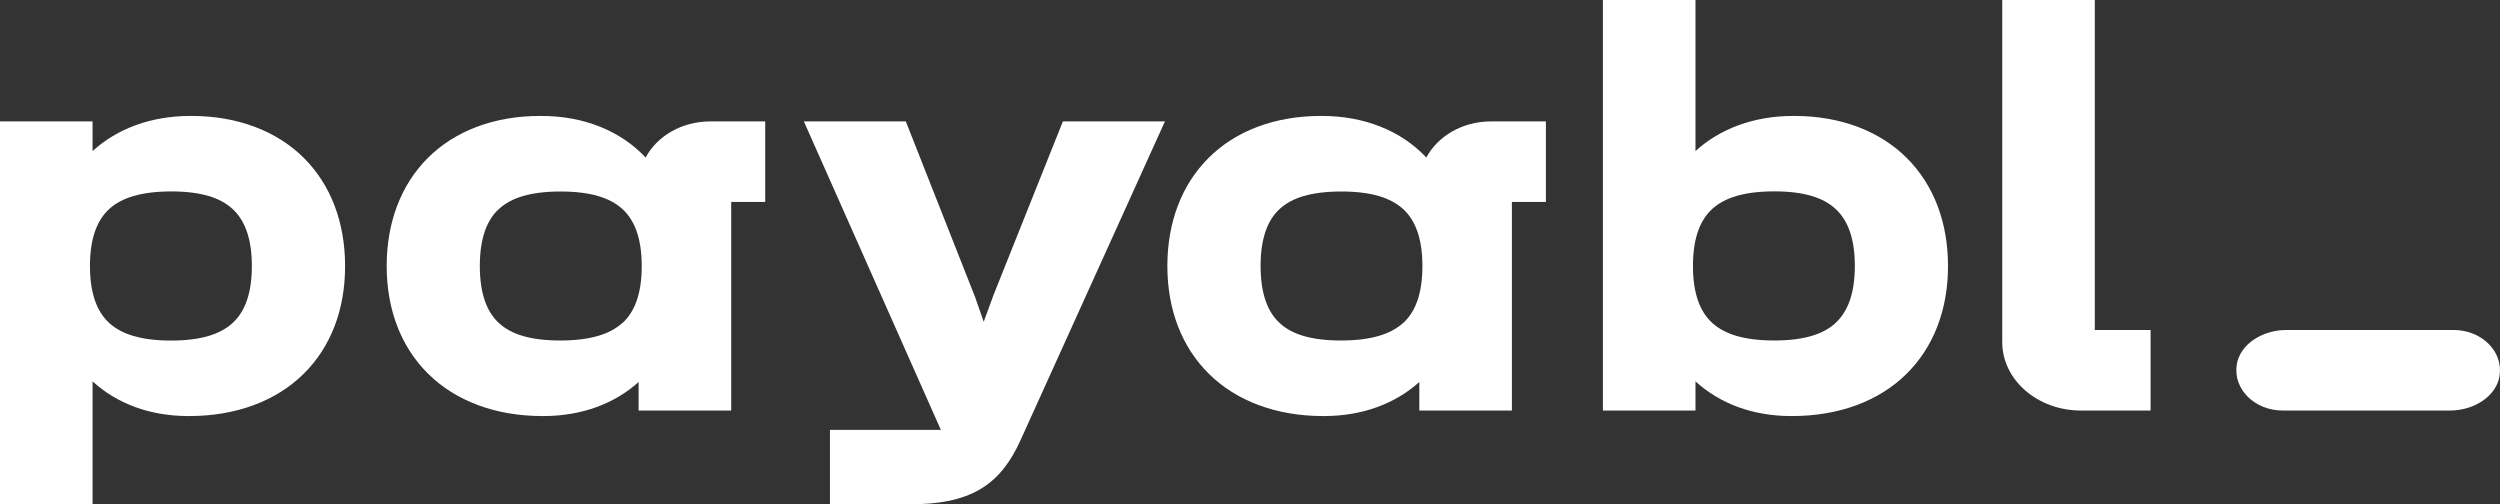
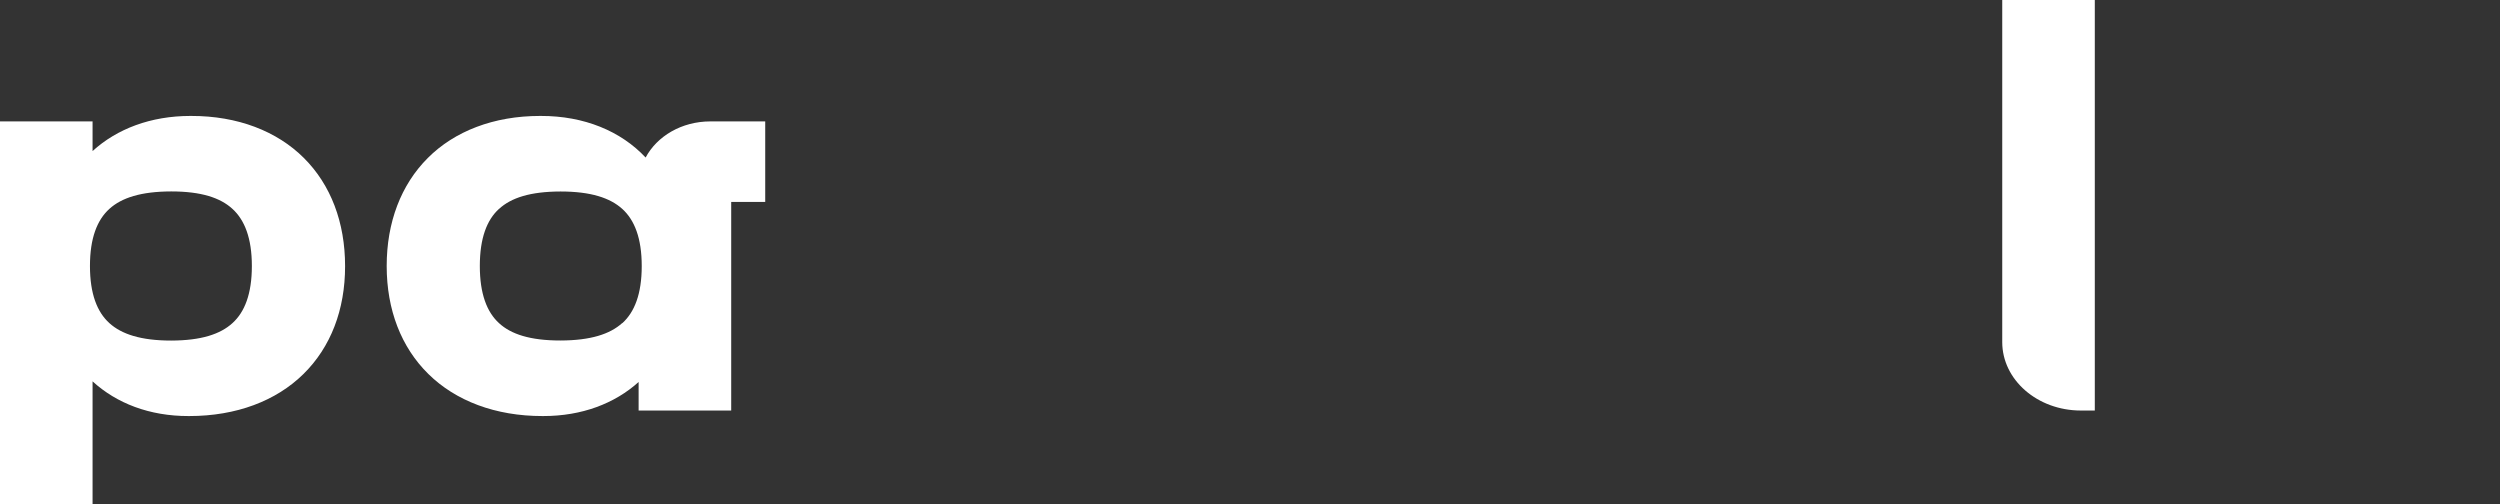
<svg xmlns="http://www.w3.org/2000/svg" width="114" height="23" viewBox="0 0 114 23" fill="none">
  <rect x="0" y="0" width="114" height="23" fill="#333333" stroke="none" />
  <g clip-path="url(#clip0_2379_691)">
    <path d="M8.718 5.287H8.681C6.88 5.287 5.337 5.872 4.221 6.888V5.536H0V22.997H4.221V17.39C5.315 18.39 6.817 18.975 8.595 18.972H8.621H8.632C10.778 18.972 12.593 18.28 13.835 17.057C15.081 15.834 15.739 14.122 15.736 12.133C15.736 10.14 15.085 8.428 13.858 7.205C12.634 5.982 10.838 5.283 8.718 5.287ZM10.6 14.734C10.046 15.239 9.175 15.527 7.807 15.53C6.423 15.53 5.545 15.239 4.987 14.734C4.43 14.229 4.102 13.401 4.102 12.129C4.102 10.858 4.43 10.03 4.987 9.525C5.545 9.02 6.423 8.732 7.807 8.729C9.175 8.729 10.046 9.017 10.6 9.525C11.154 10.03 11.485 10.858 11.485 12.129C11.485 13.401 11.158 14.229 10.6 14.734Z" fill="white" />
-     <path d="M45.281 13.511V13.517L44.857 14.672L44.463 13.543L41.305 5.536H36.656L42.904 19.603H37.846V22.997H41.461C42.797 22.997 43.853 22.806 44.697 22.308C45.541 21.809 46.092 21.049 46.531 20.085L53.121 5.536H48.468L45.281 13.511Z" fill="white" />
-     <path d="M86.95 7.205C85.727 5.982 83.93 5.283 81.811 5.287H81.773C79.973 5.287 78.43 5.872 77.314 6.888V0H73.093V18.72H77.314V17.39C78.407 18.39 79.91 18.975 81.688 18.972H81.714H81.725C83.871 18.972 85.686 18.28 86.928 17.057C88.17 15.834 88.829 14.126 88.829 12.136V12.129C88.829 10.139 88.178 8.428 86.95 7.205ZM83.696 14.734C83.142 15.238 82.272 15.526 80.903 15.526C79.519 15.526 78.642 15.235 78.084 14.73C77.526 14.226 77.199 13.398 77.199 12.126C77.199 10.855 77.526 10.026 78.084 9.522C78.642 9.017 79.519 8.729 80.903 8.726C82.272 8.726 83.142 9.014 83.696 9.522C84.25 10.026 84.581 10.855 84.581 12.126C84.581 13.398 84.25 14.226 83.696 14.73V14.734Z" fill="white" />
-     <path d="M95.523 15.051V0H91.302V15.601C91.302 17.322 92.908 18.72 94.887 18.72H98.067V15.047H95.523V15.051Z" fill="white" />
+     <path d="M95.523 15.051V0H91.302V15.601C91.302 17.322 92.908 18.72 94.887 18.72H98.067H95.523V15.051Z" fill="white" />
    <path d="M32.394 5.536C31.081 5.536 29.958 6.212 29.441 7.183C28.307 5.976 26.637 5.283 24.662 5.287H24.632H24.621C22.516 5.287 20.727 5.982 19.507 7.205C18.284 8.428 17.633 10.14 17.633 12.129C17.633 14.122 18.291 15.834 19.537 17.057C20.779 18.28 22.594 18.975 24.74 18.972H24.751H24.777C26.533 18.972 28.028 18.403 29.121 17.419V18.72H33.343V9.208H34.894V5.536H32.398H32.394ZM28.374 14.731C27.816 15.235 26.938 15.523 25.555 15.527C24.171 15.527 23.301 15.239 22.754 14.734C22.204 14.232 21.88 13.401 21.88 12.129C21.88 10.855 22.204 10.026 22.754 9.525H22.758C23.308 9.02 24.175 8.736 25.558 8.732C26.942 8.732 27.82 9.023 28.378 9.528C28.935 10.033 29.263 10.861 29.263 12.133C29.263 13.404 28.935 14.232 28.378 14.737L28.374 14.731Z" fill="white" />
-     <path d="M67.994 5.536C66.681 5.536 65.558 6.212 65.041 7.183C63.906 5.976 62.236 5.283 60.262 5.287H60.232H60.221C58.116 5.287 56.327 5.982 55.107 7.205C53.883 8.428 53.232 10.136 53.232 12.126V12.133C53.232 14.122 53.891 15.834 55.137 17.057C56.379 18.28 58.194 18.975 60.34 18.972H60.351H60.377C62.132 18.972 63.627 18.403 64.721 17.419V18.72H68.942V9.208H70.493V5.536H67.998H67.994ZM63.977 14.731C63.419 15.235 62.541 15.523 61.158 15.527C59.774 15.527 58.904 15.239 58.357 14.734C57.807 14.232 57.483 13.401 57.483 12.129C57.483 10.855 57.807 10.026 58.357 9.525C58.908 9.02 59.774 8.736 61.158 8.732C62.541 8.732 63.419 9.023 63.977 9.528C64.535 10.033 64.862 10.861 64.862 12.133C64.862 13.404 64.535 14.232 63.977 14.737V14.731Z" fill="white" />
-     <path d="M111.888 15.048H104.252C103.17 15.048 102.151 15.688 101.998 16.617C101.816 17.749 102.82 18.72 104.089 18.72H111.724C112.806 18.72 113.825 18.079 113.978 17.151C114.16 16.018 113.156 15.048 111.888 15.048Z" fill="white" />
  </g>
  <defs>
    <clipPath id="clip0_2379_691">
      <rect width="114" height="23" fill="white" />
    </clipPath>
  </defs>
</svg>